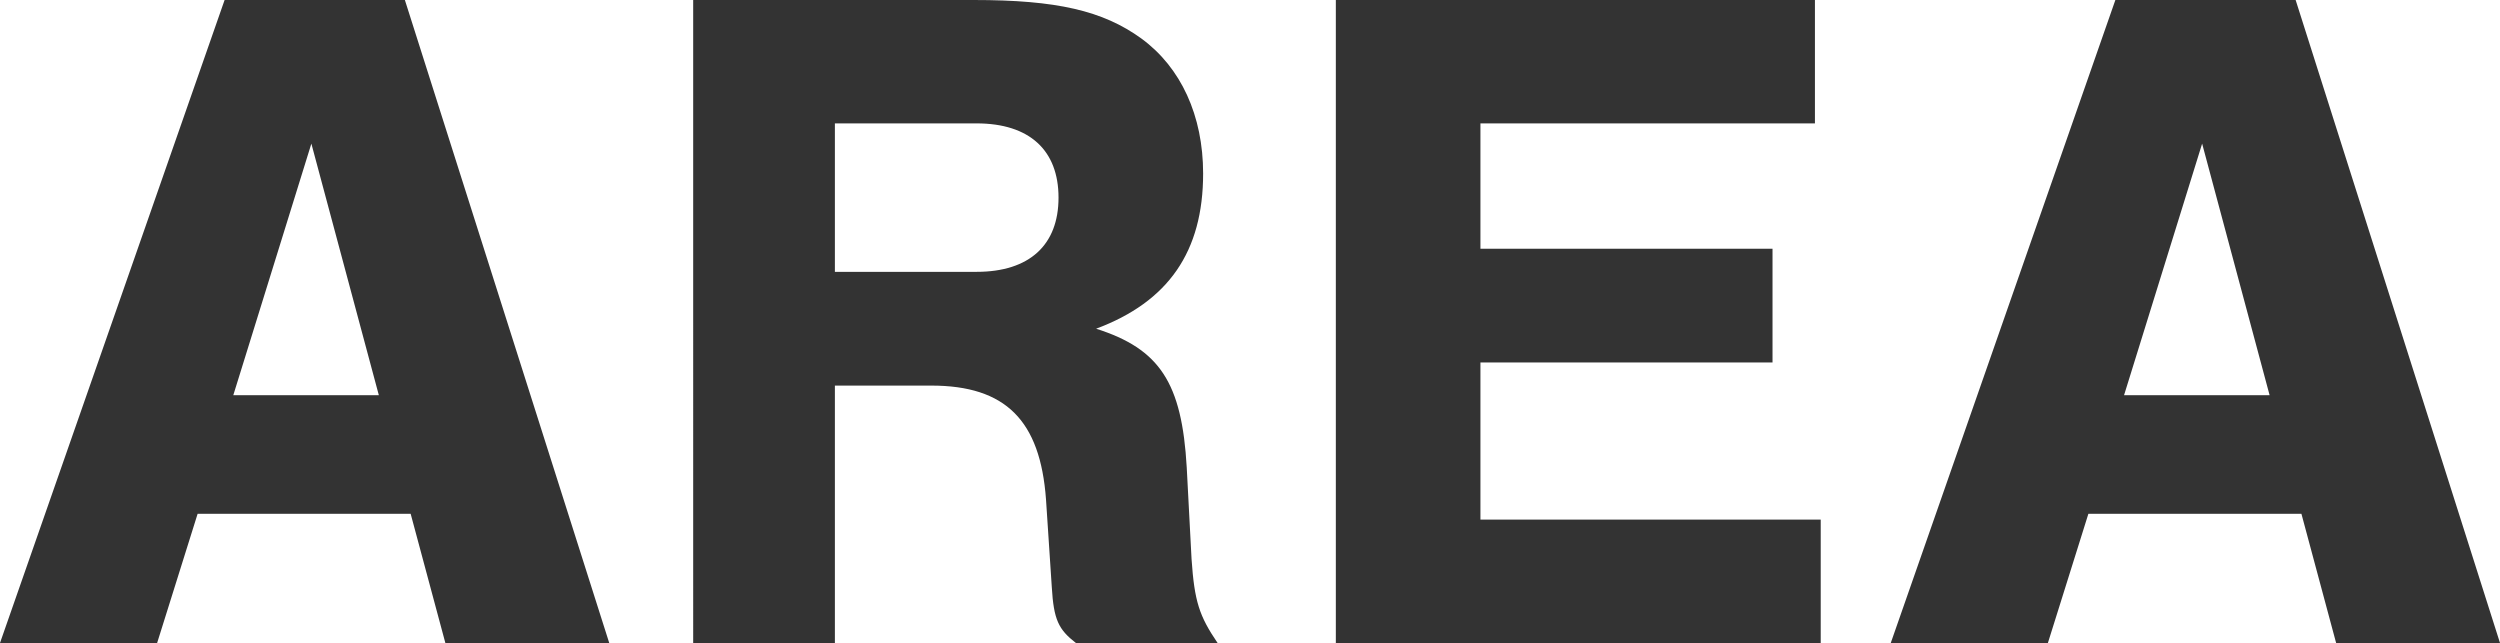
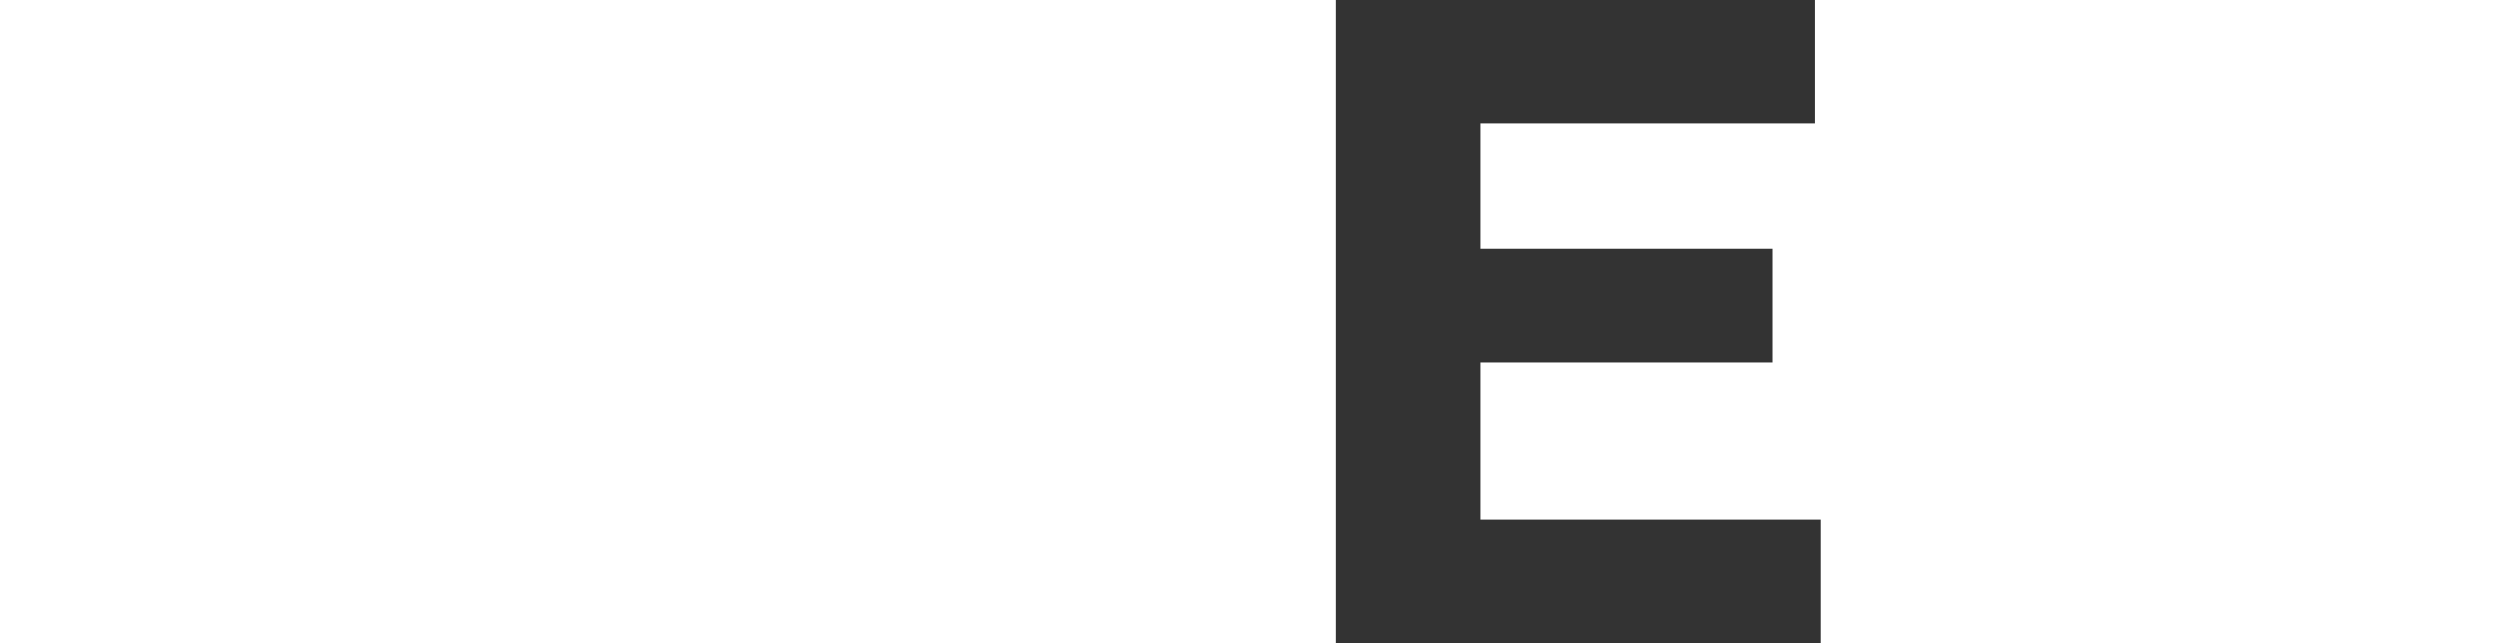
<svg xmlns="http://www.w3.org/2000/svg" id="a" viewBox="0 0 311.21 80.04">
  <defs>
    <style>.b{fill:#333;}</style>
  </defs>
-   <path class="b" d="M24.6,63.96l-5.04,16.08H0L27.96,0h22.44l25.44,80.04h-20.4l-4.32-16.08H24.6Zm14.16-46.08l-9.72,31.32h18.12l-8.4-31.32Z" />
-   <path class="b" d="M103.93,80.04h-17.64V0h34.92c10.32,0,16.08,1.32,20.88,4.8,4.92,3.6,7.68,9.6,7.68,16.8,0,9.72-4.32,15.96-13.32,19.32,7.92,2.52,10.68,6.72,11.28,17.28l.6,11.4c.36,5.28,.96,7.08,3.24,10.44h-17.64c-2.16-1.68-2.76-2.88-3-6.96l-.72-10.92c-.72-9.84-5.04-14.16-14.28-14.16h-12v32.04Zm17.64-46.2c6.6,0,10.2-3.36,10.2-9.24s-3.6-9.24-10.2-9.24h-17.64v18.48h17.64Z" />
  <path class="b" d="M225.93,15.36h-41.64v15.6h36.36v14.16h-36.36v19.56h42.36v15.36h-60.36V0h59.64V15.36Z" />
-   <path class="b" d="M259.97,63.96l-5.04,16.08h-19.56L263.33,0h22.44l25.44,80.04h-20.4l-4.32-16.08h-26.52Zm14.16-46.08l-9.72,31.32h18.12l-8.4-31.32Z" />
</svg>